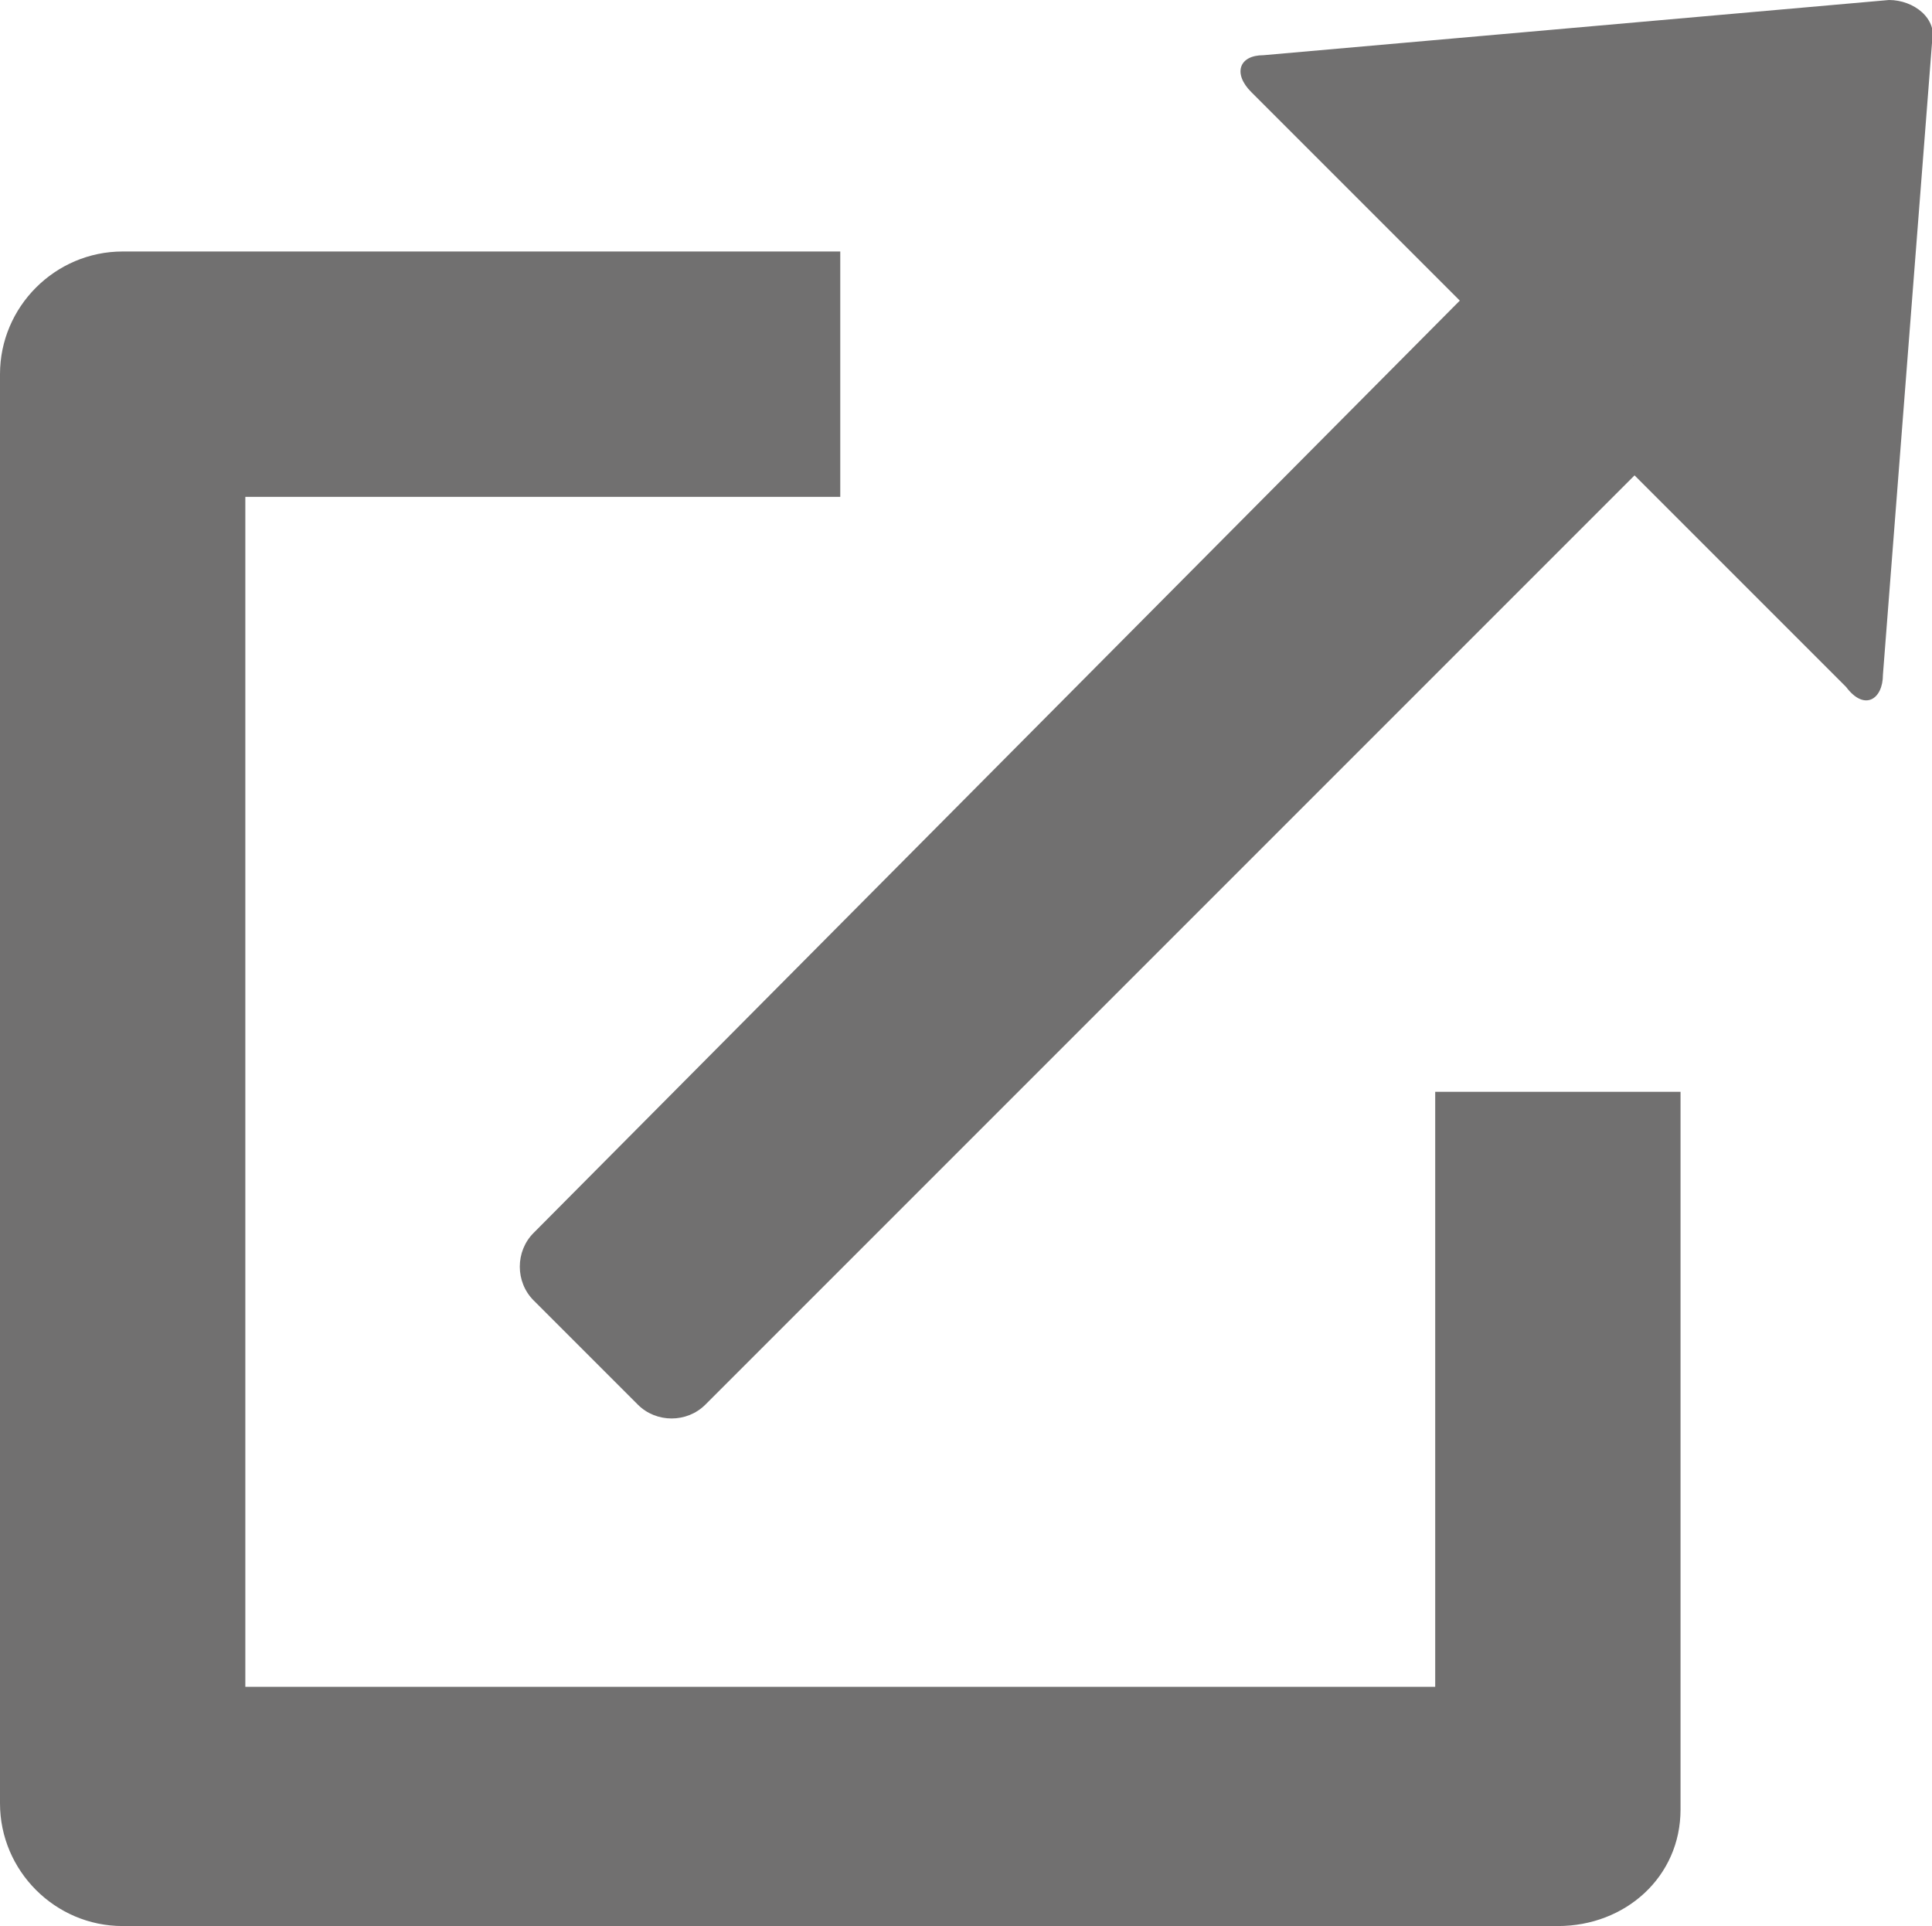
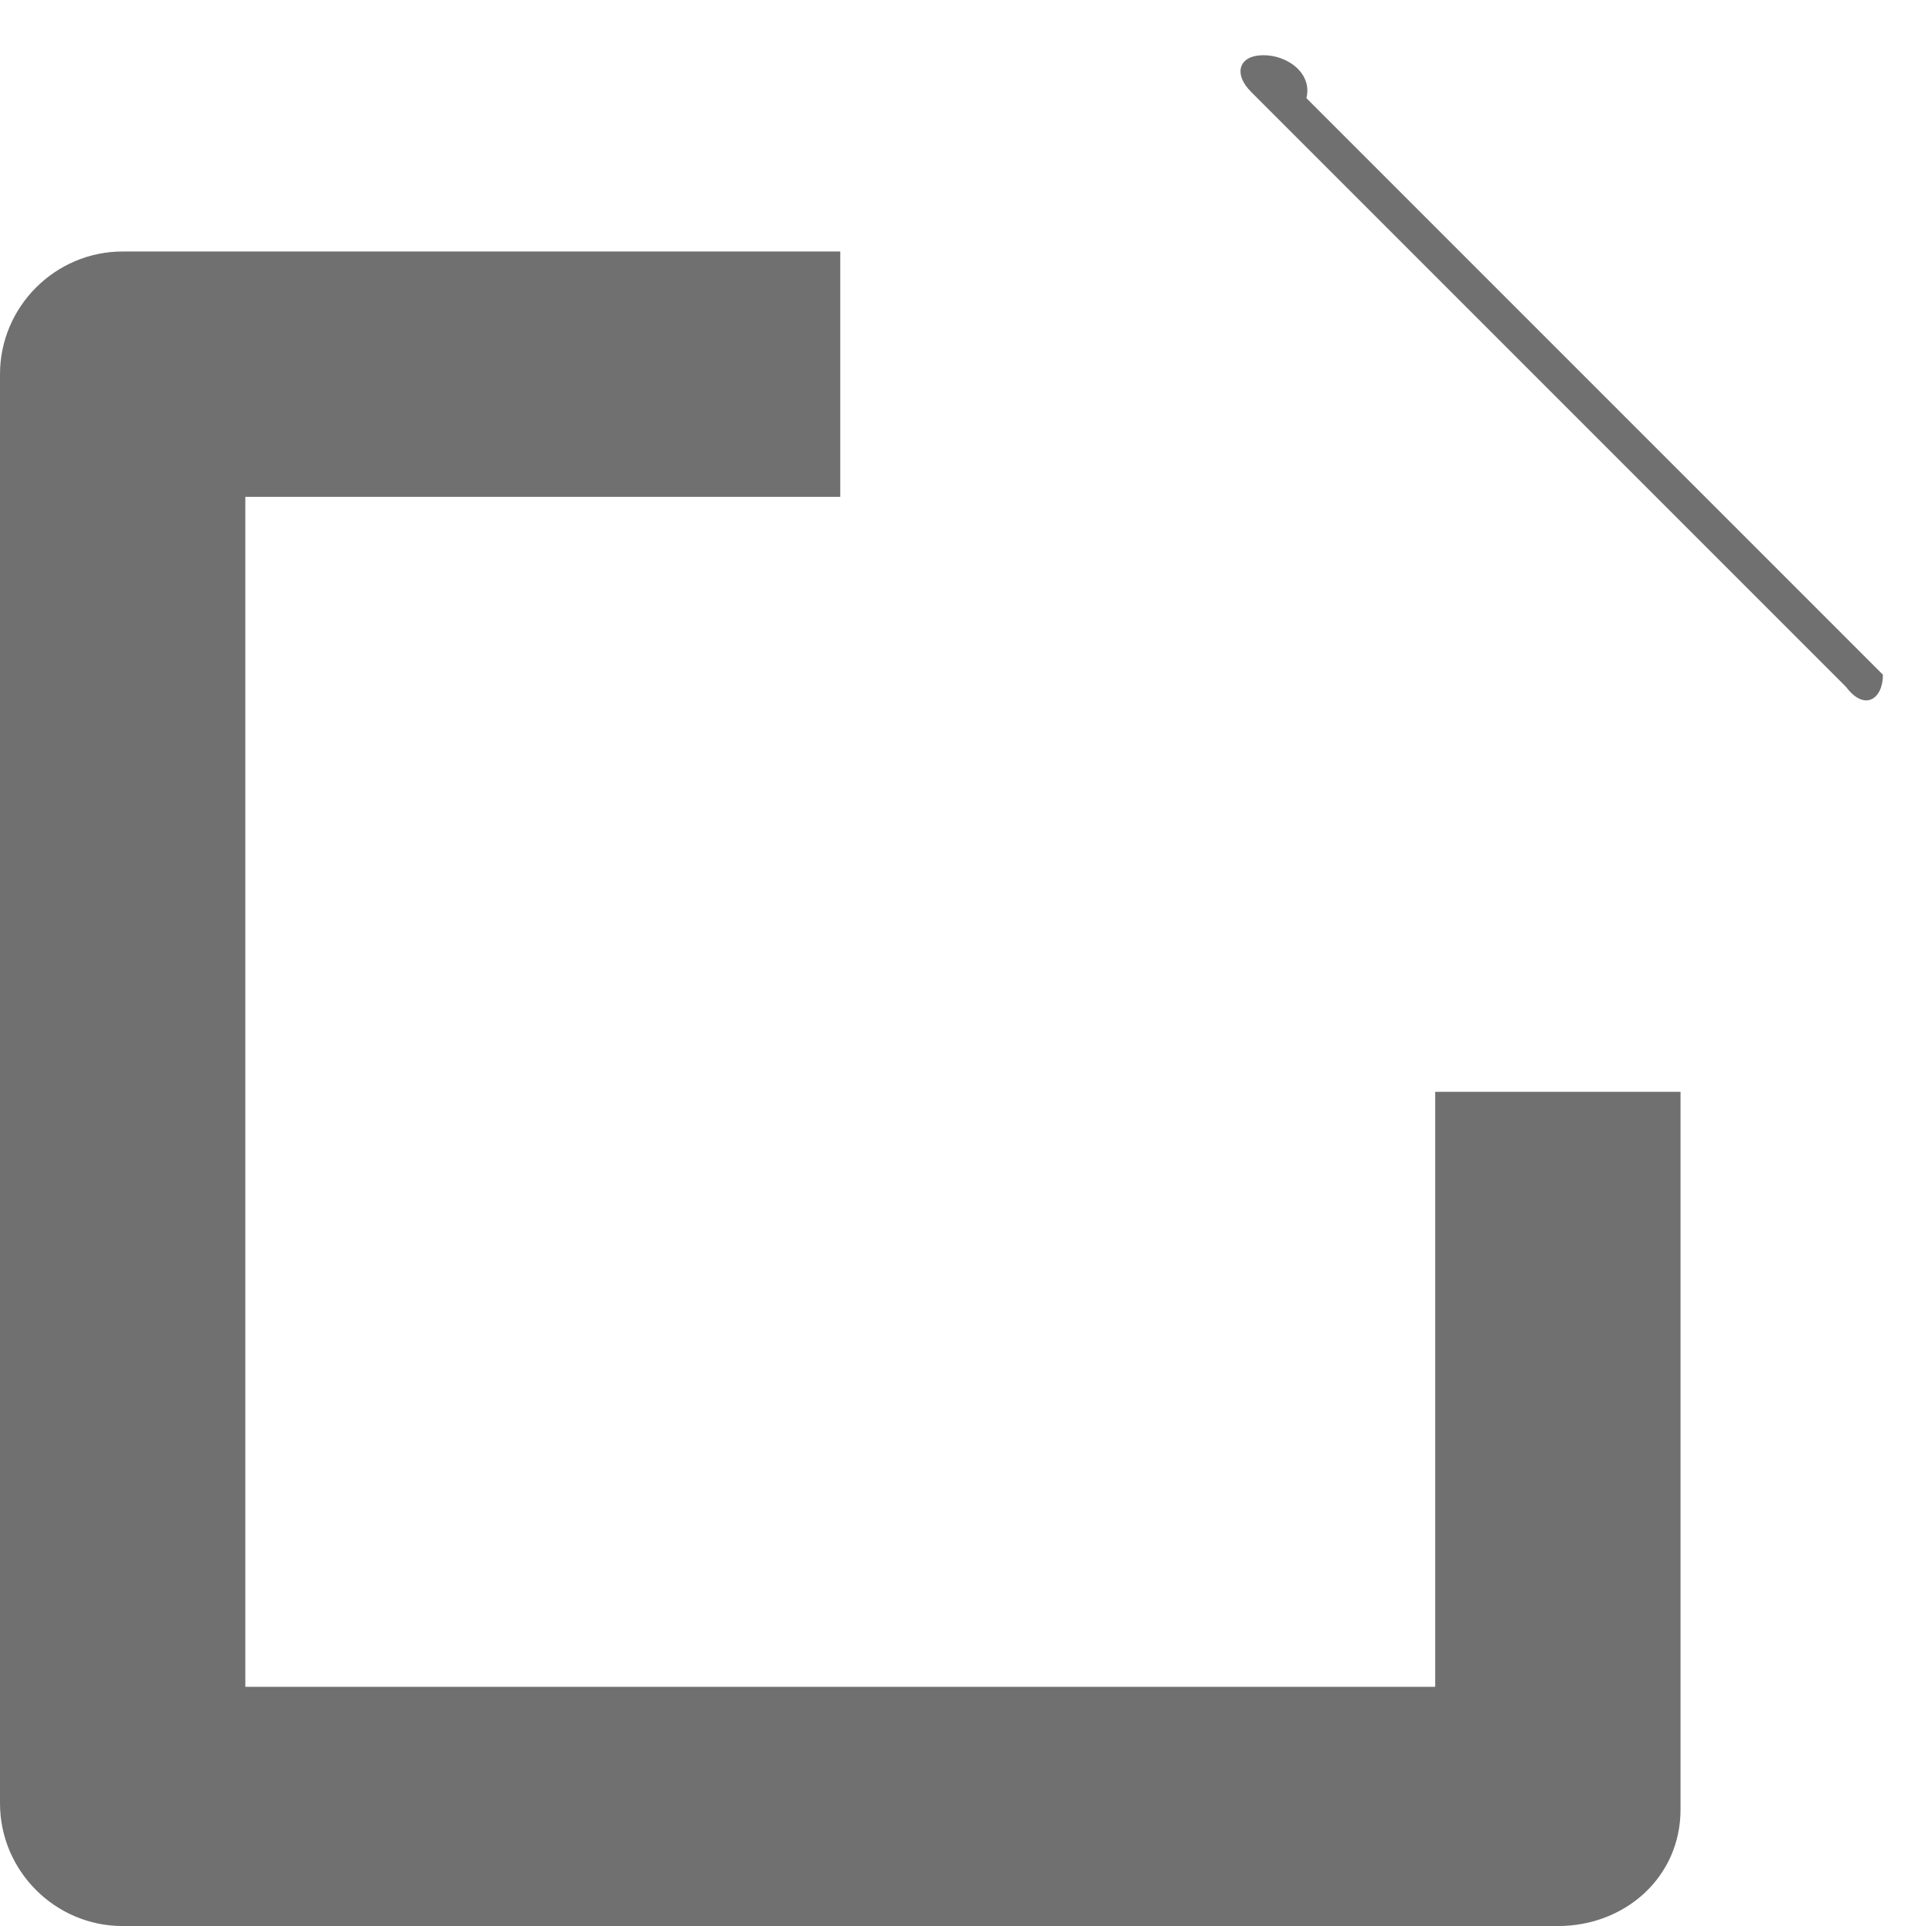
<svg xmlns="http://www.w3.org/2000/svg" version="1.1" id="レイヤー_1" x="0px" y="0px" viewBox="0 0 31.5 31.4" style="enable-background:new 0 0 31.5 31.4;" xml:space="preserve">
  <style type="text/css">
	.st0{fill:#717070;}
</style>
  <g>
    <path class="st0" d="M25.4,31.4H2c-1.1,0-2-0.9-2-2V6.1c0-1.1,0.9-2,2-2h11.7v4H4v19.4h19.4v-9.7h4v11.7   C27.4,30.6,26.5,31.4,25.4,31.4z" />
    <g>
-       <path class="st0" d="M30.7,11c0,0.4-0.3,0.6-0.6,0.2l-9.7-9.7c-0.3-0.3-0.2-0.6,0.2-0.6L30.8,0c0.4,0,0.8,0.3,0.7,0.7L30.7,11z" />
-       <path class="st0" d="M11.5,22.9c-0.3,0.3-0.8,0.3-1.1,0l-1.7-1.7c-0.3-0.3-0.3-0.8,0-1.1L24.1,4.6c0.3-0.3,0.8-0.3,1.1,0L27,6.3    c0.3,0.3,0.3,0.8,0,1.1L11.5,22.9z" />
+       <path class="st0" d="M30.7,11c0,0.4-0.3,0.6-0.6,0.2l-9.7-9.7c-0.3-0.3-0.2-0.6,0.2-0.6c0.4,0,0.8,0.3,0.7,0.7L30.7,11z" />
    </g>
  </g>
</svg>